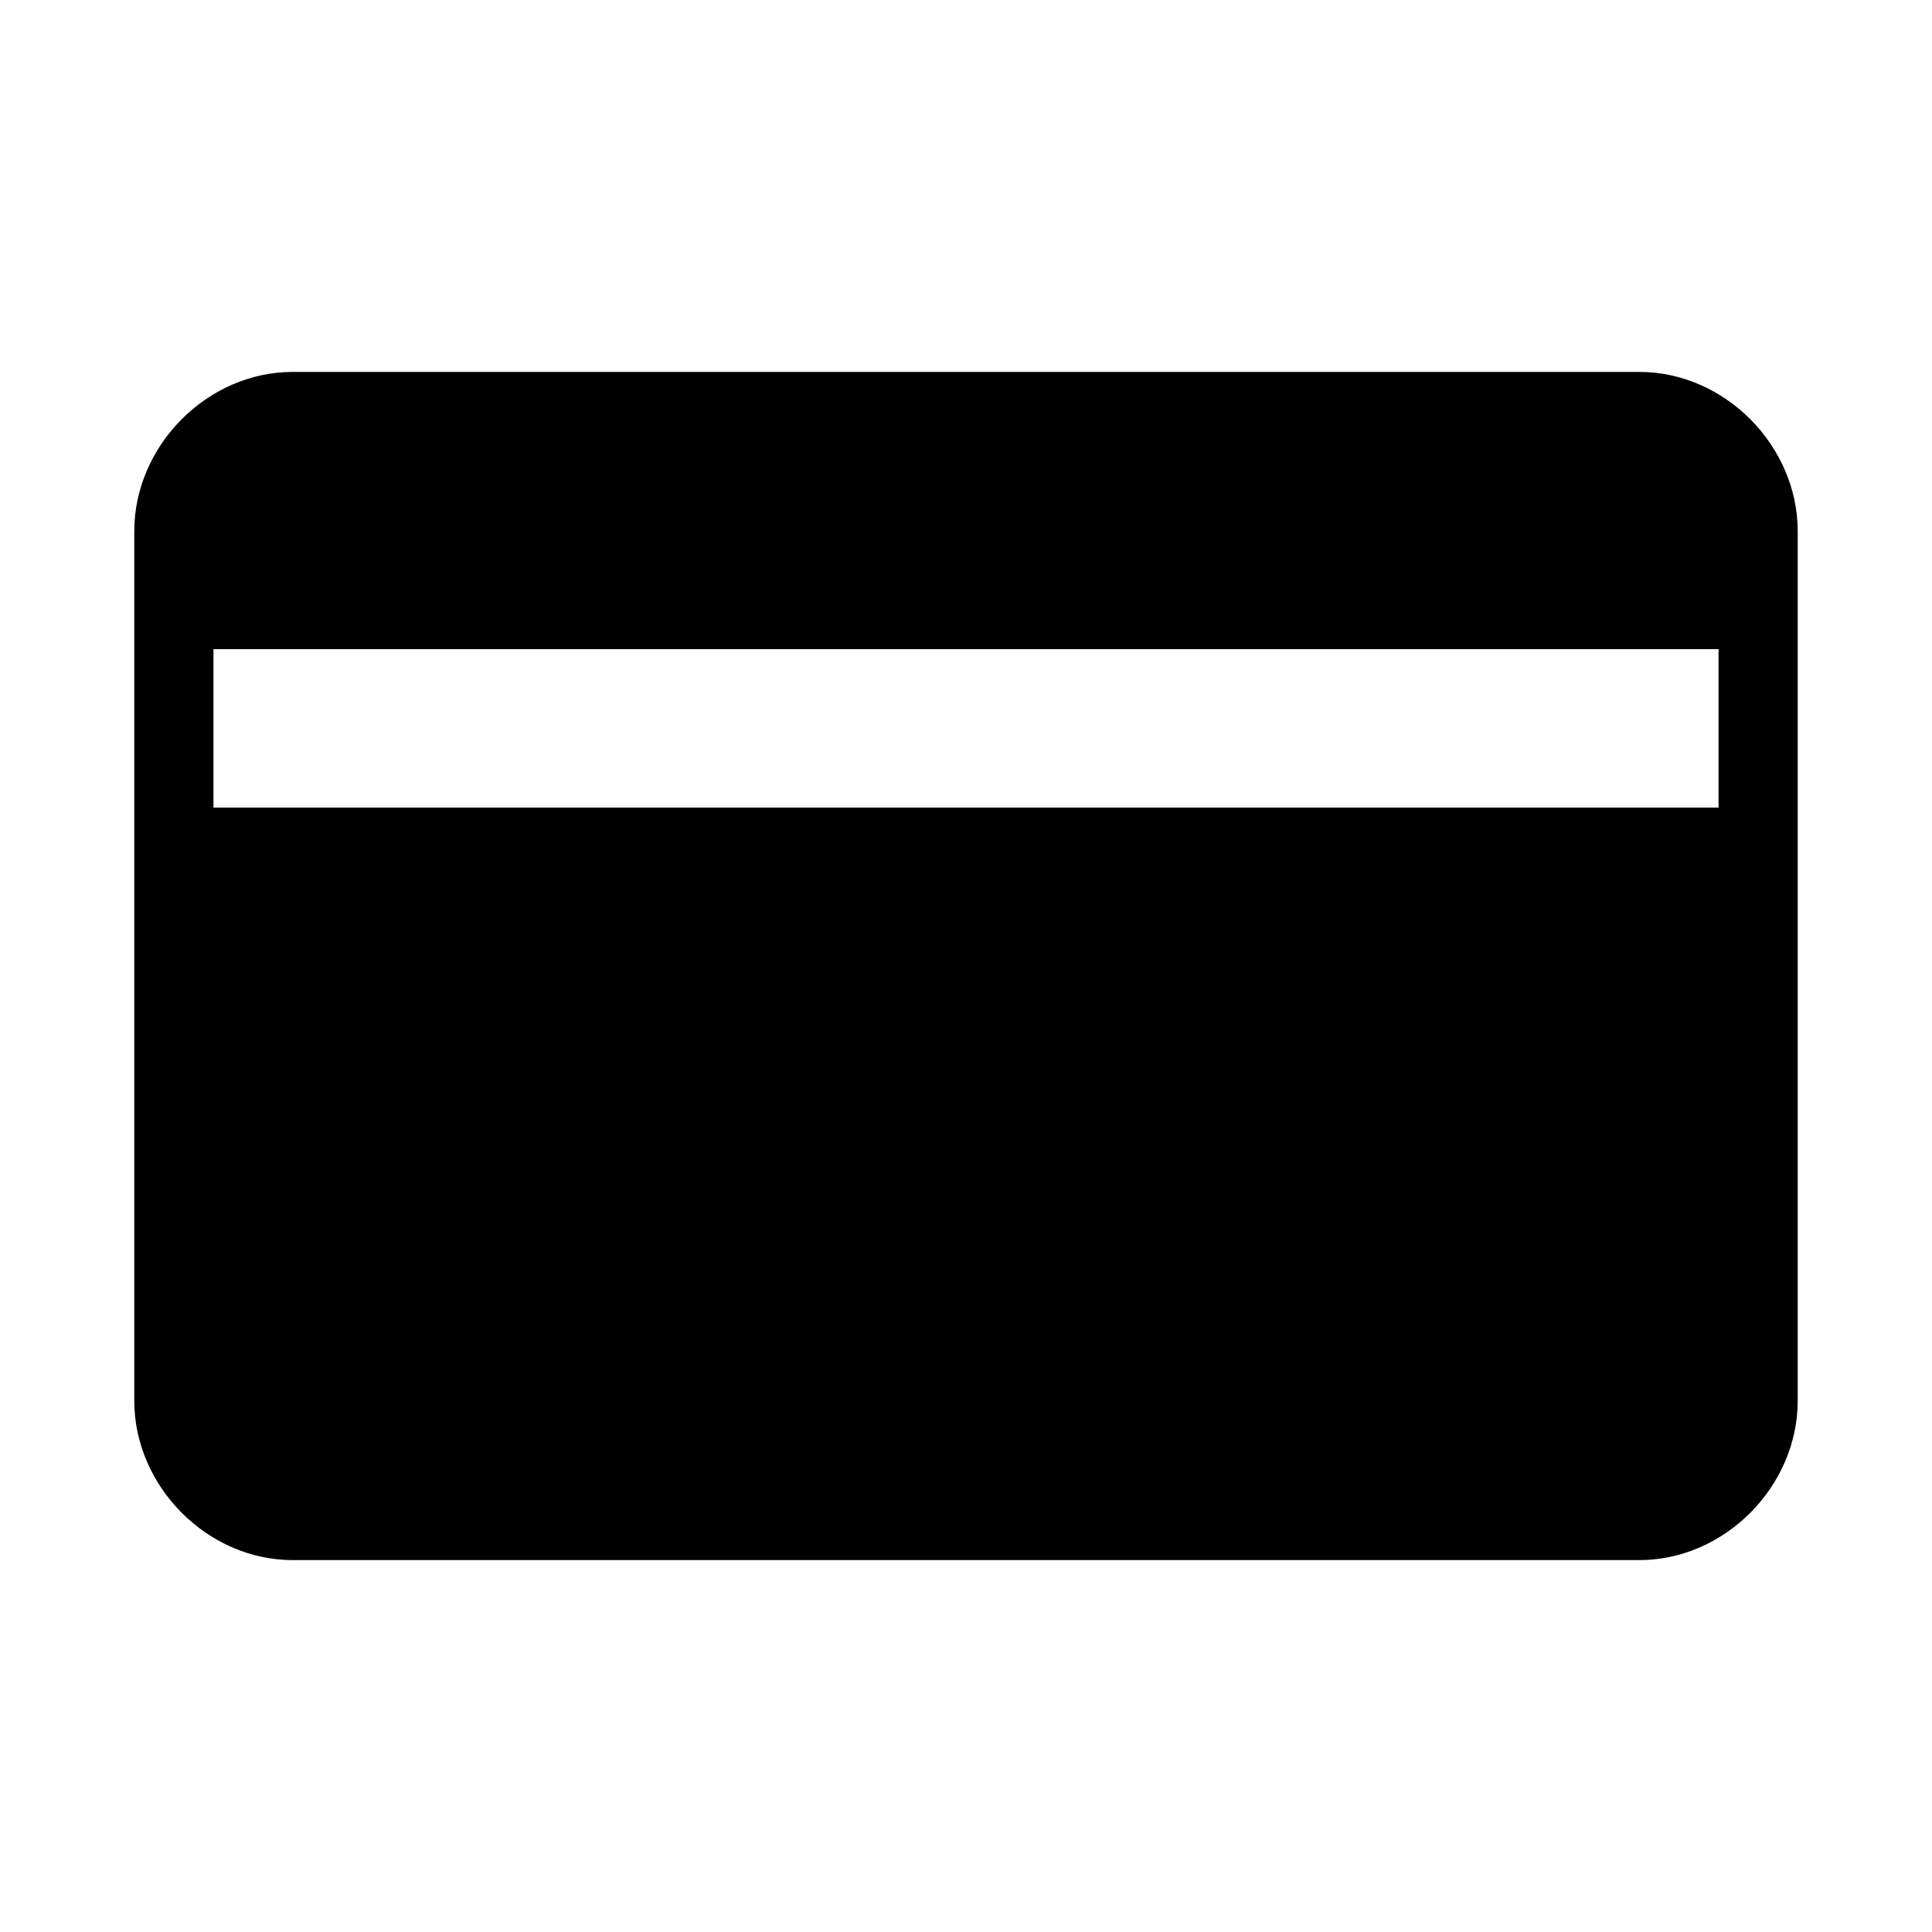
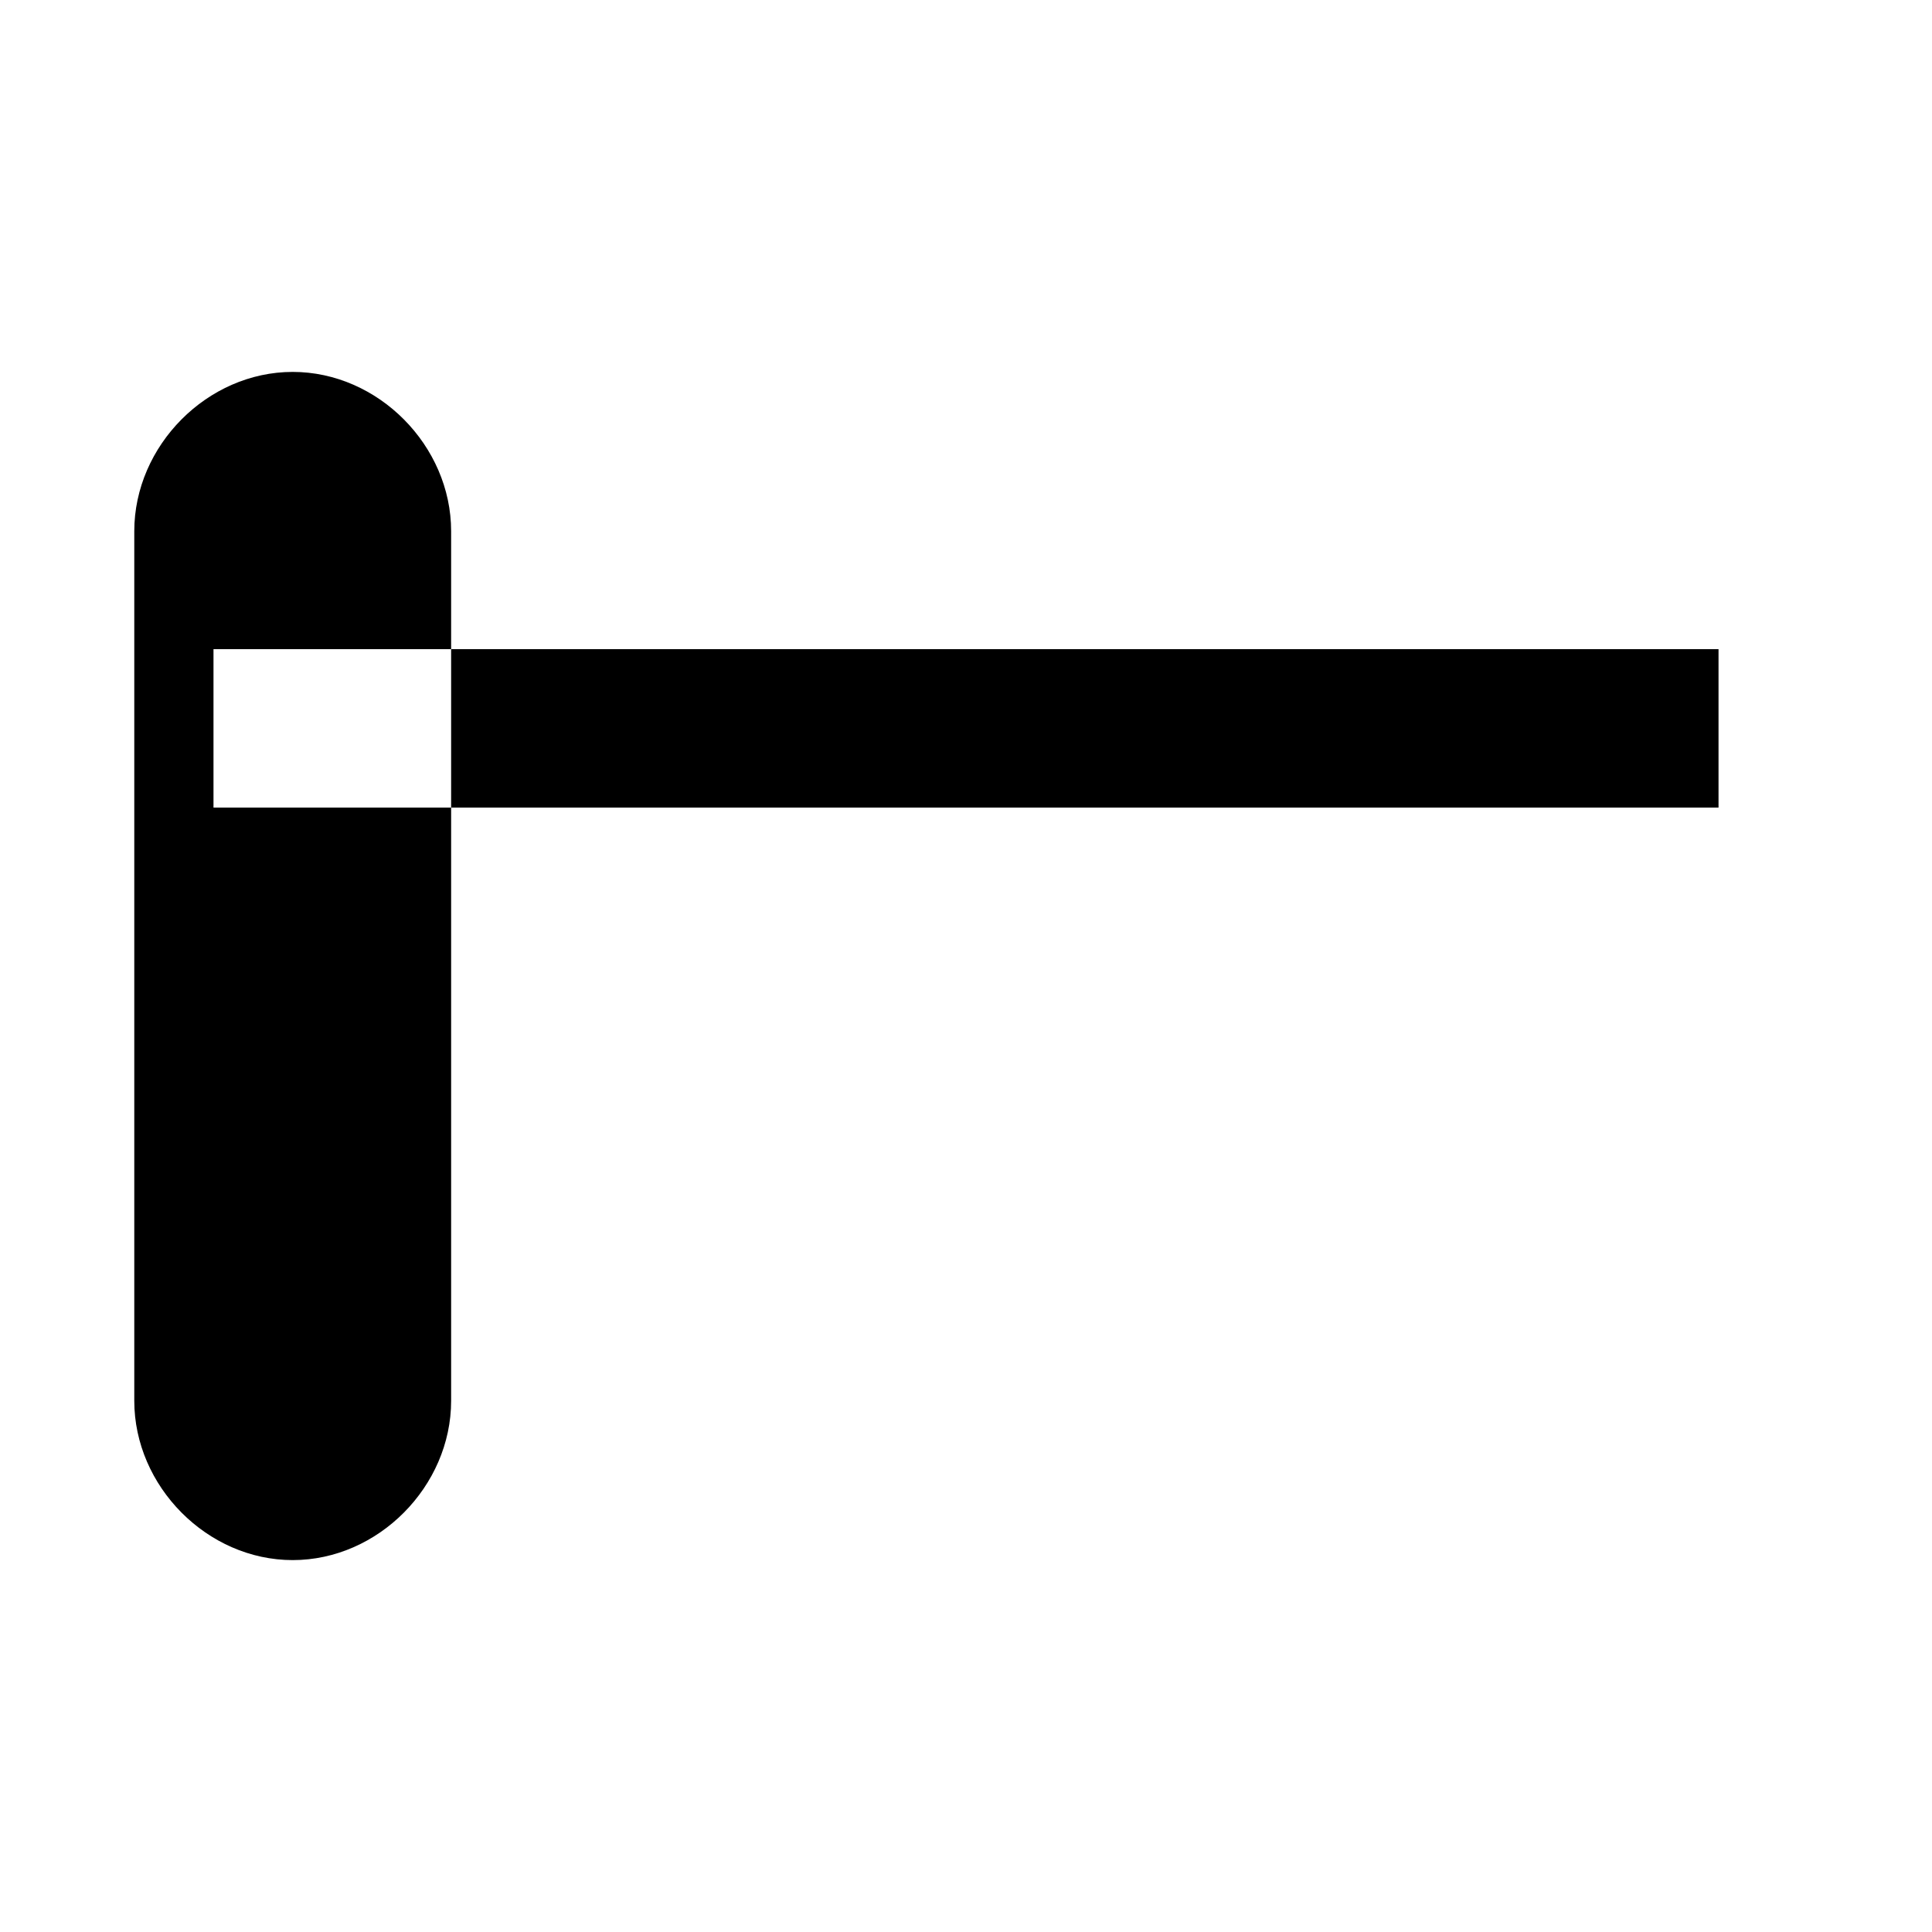
<svg xmlns="http://www.w3.org/2000/svg" fill="#000000" width="800px" height="800px" version="1.1" viewBox="144 144 512 512">
-   <path d="m221.57 242.56c-22.66 0-41.984 19.57-41.984 42.211v230.46c0 22.641 19.324 42.211 41.984 42.211h356.86c22.664 0 41.984-19.57 41.984-42.211v-230.46c0-22.641-19.32-42.211-41.984-42.211zm-20.992 115.46h398.85v-41.984h-398.85z" fill-rule="evenodd" />
+   <path d="m221.57 242.56c-22.66 0-41.984 19.57-41.984 42.211v230.46c0 22.641 19.324 42.211 41.984 42.211c22.664 0 41.984-19.57 41.984-42.211v-230.46c0-22.641-19.32-42.211-41.984-42.211zm-20.992 115.46h398.85v-41.984h-398.85z" fill-rule="evenodd" />
</svg>